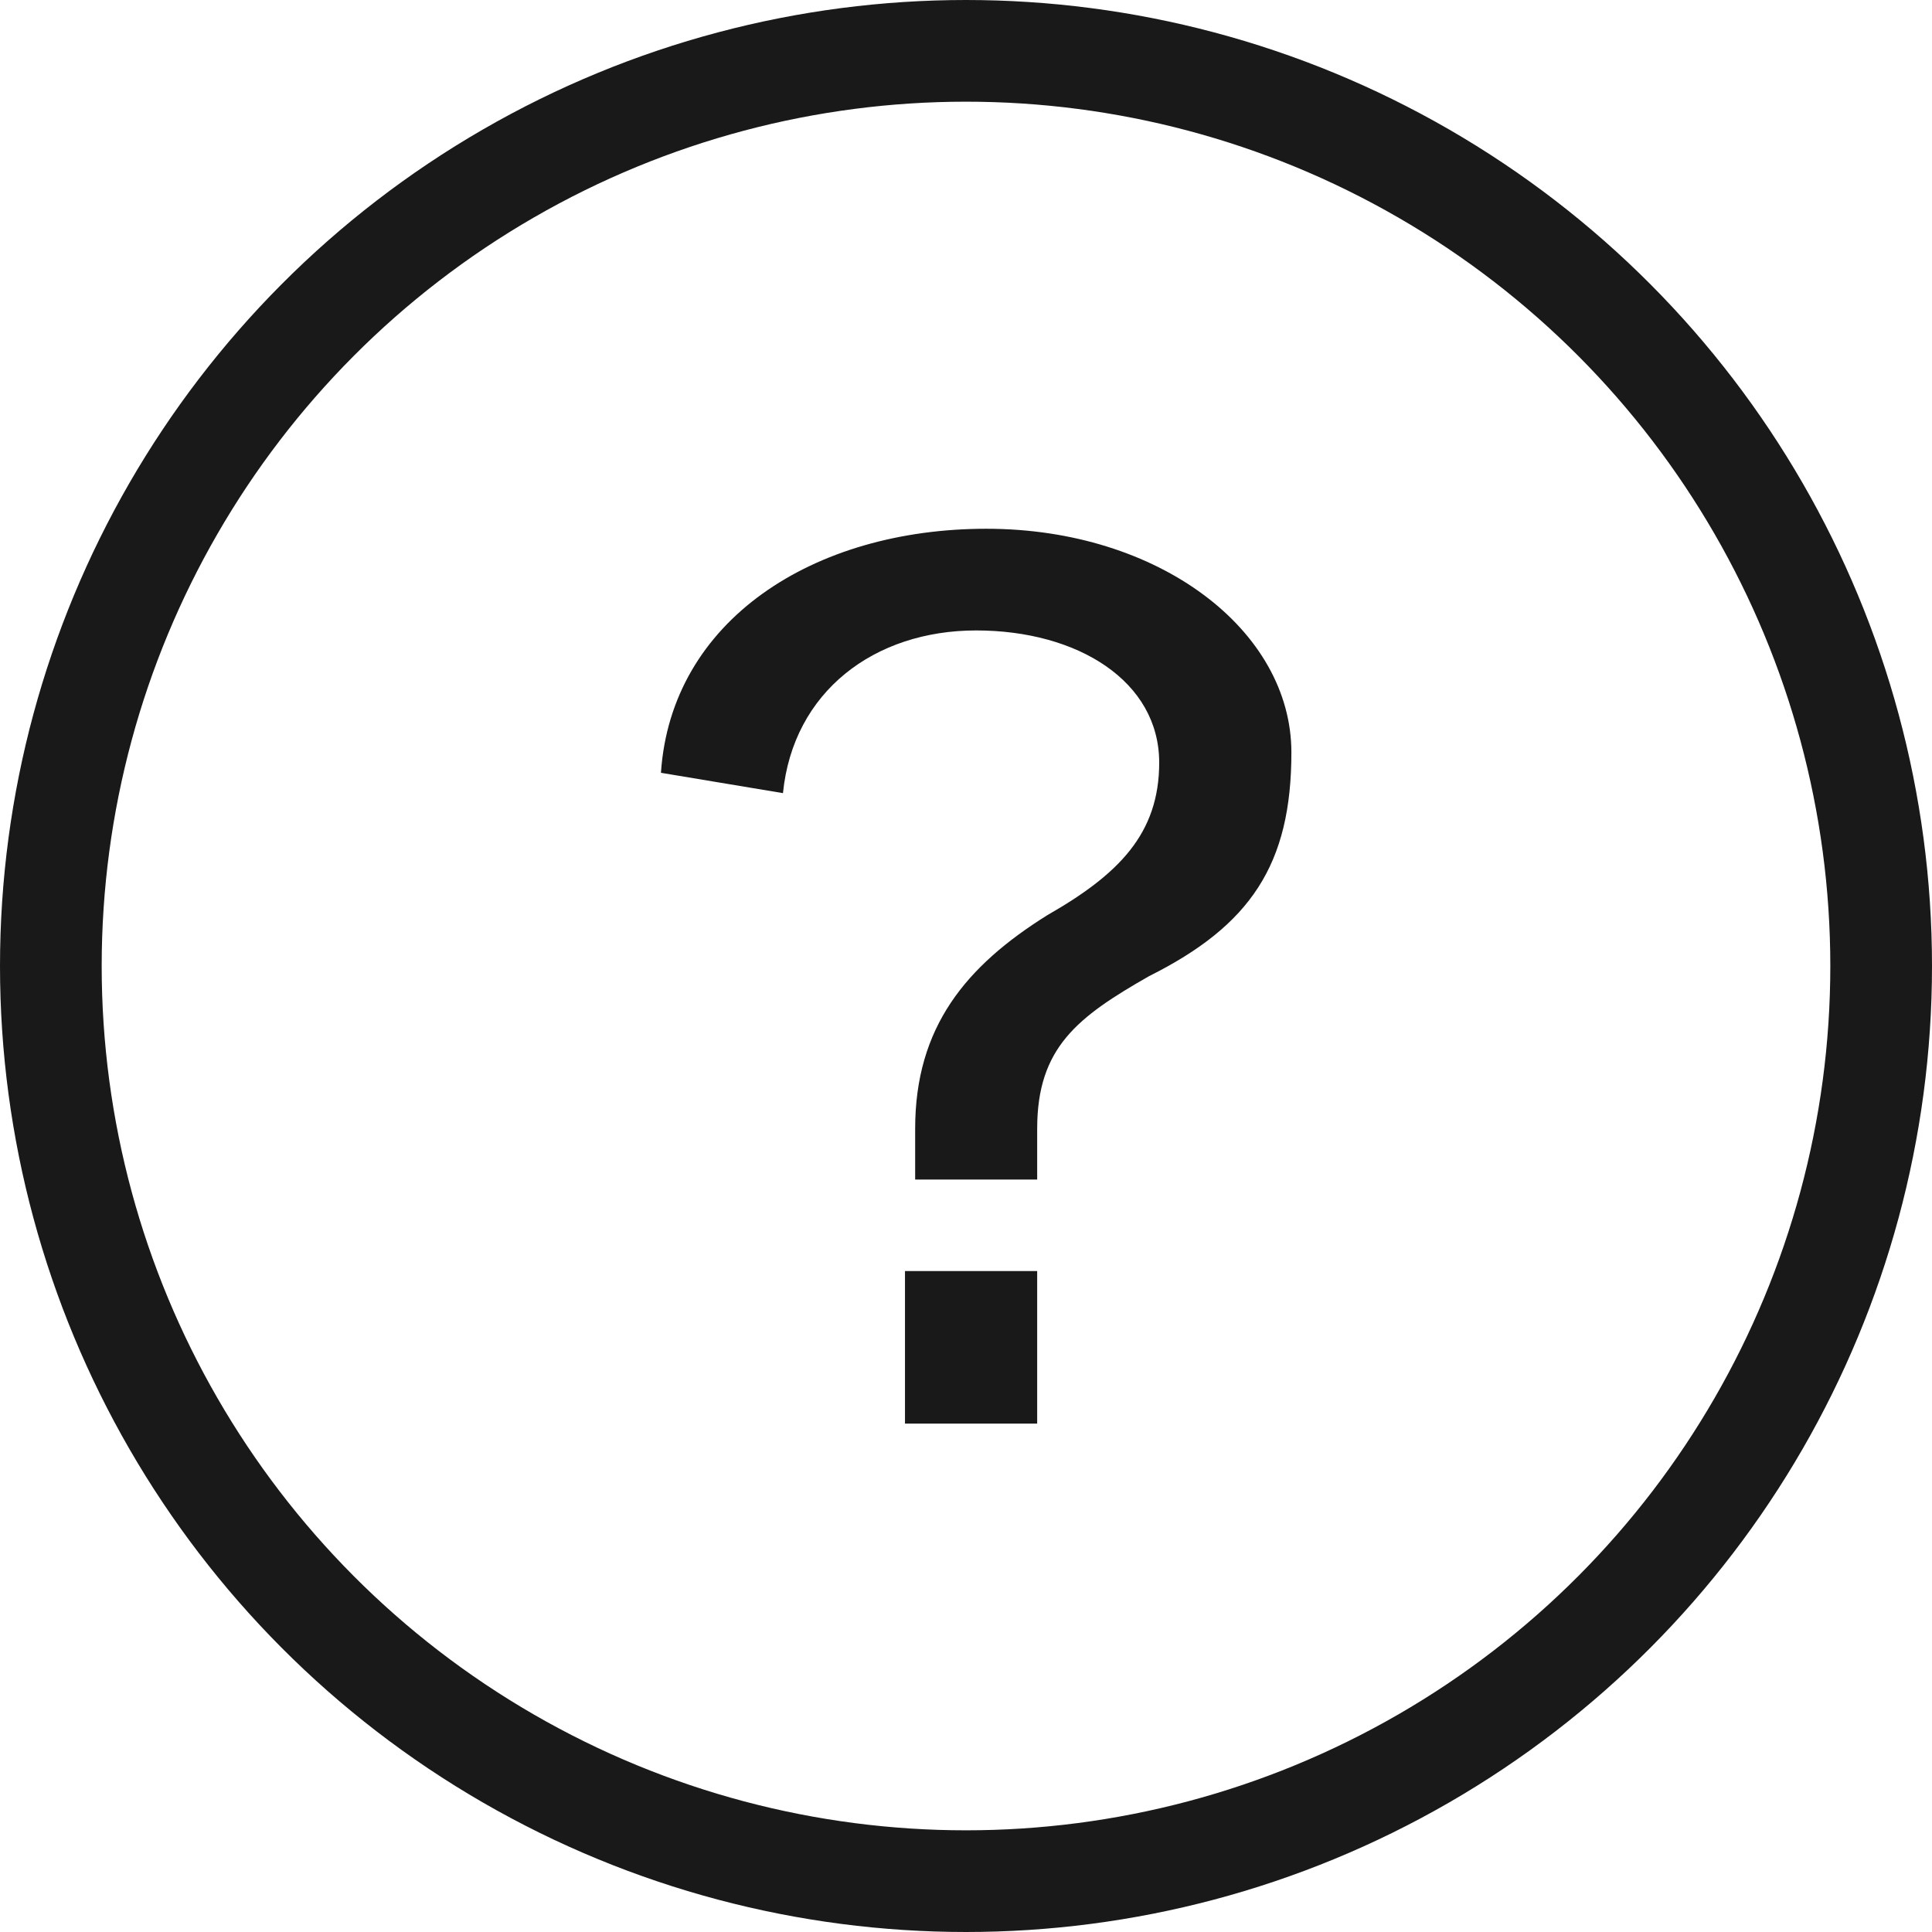
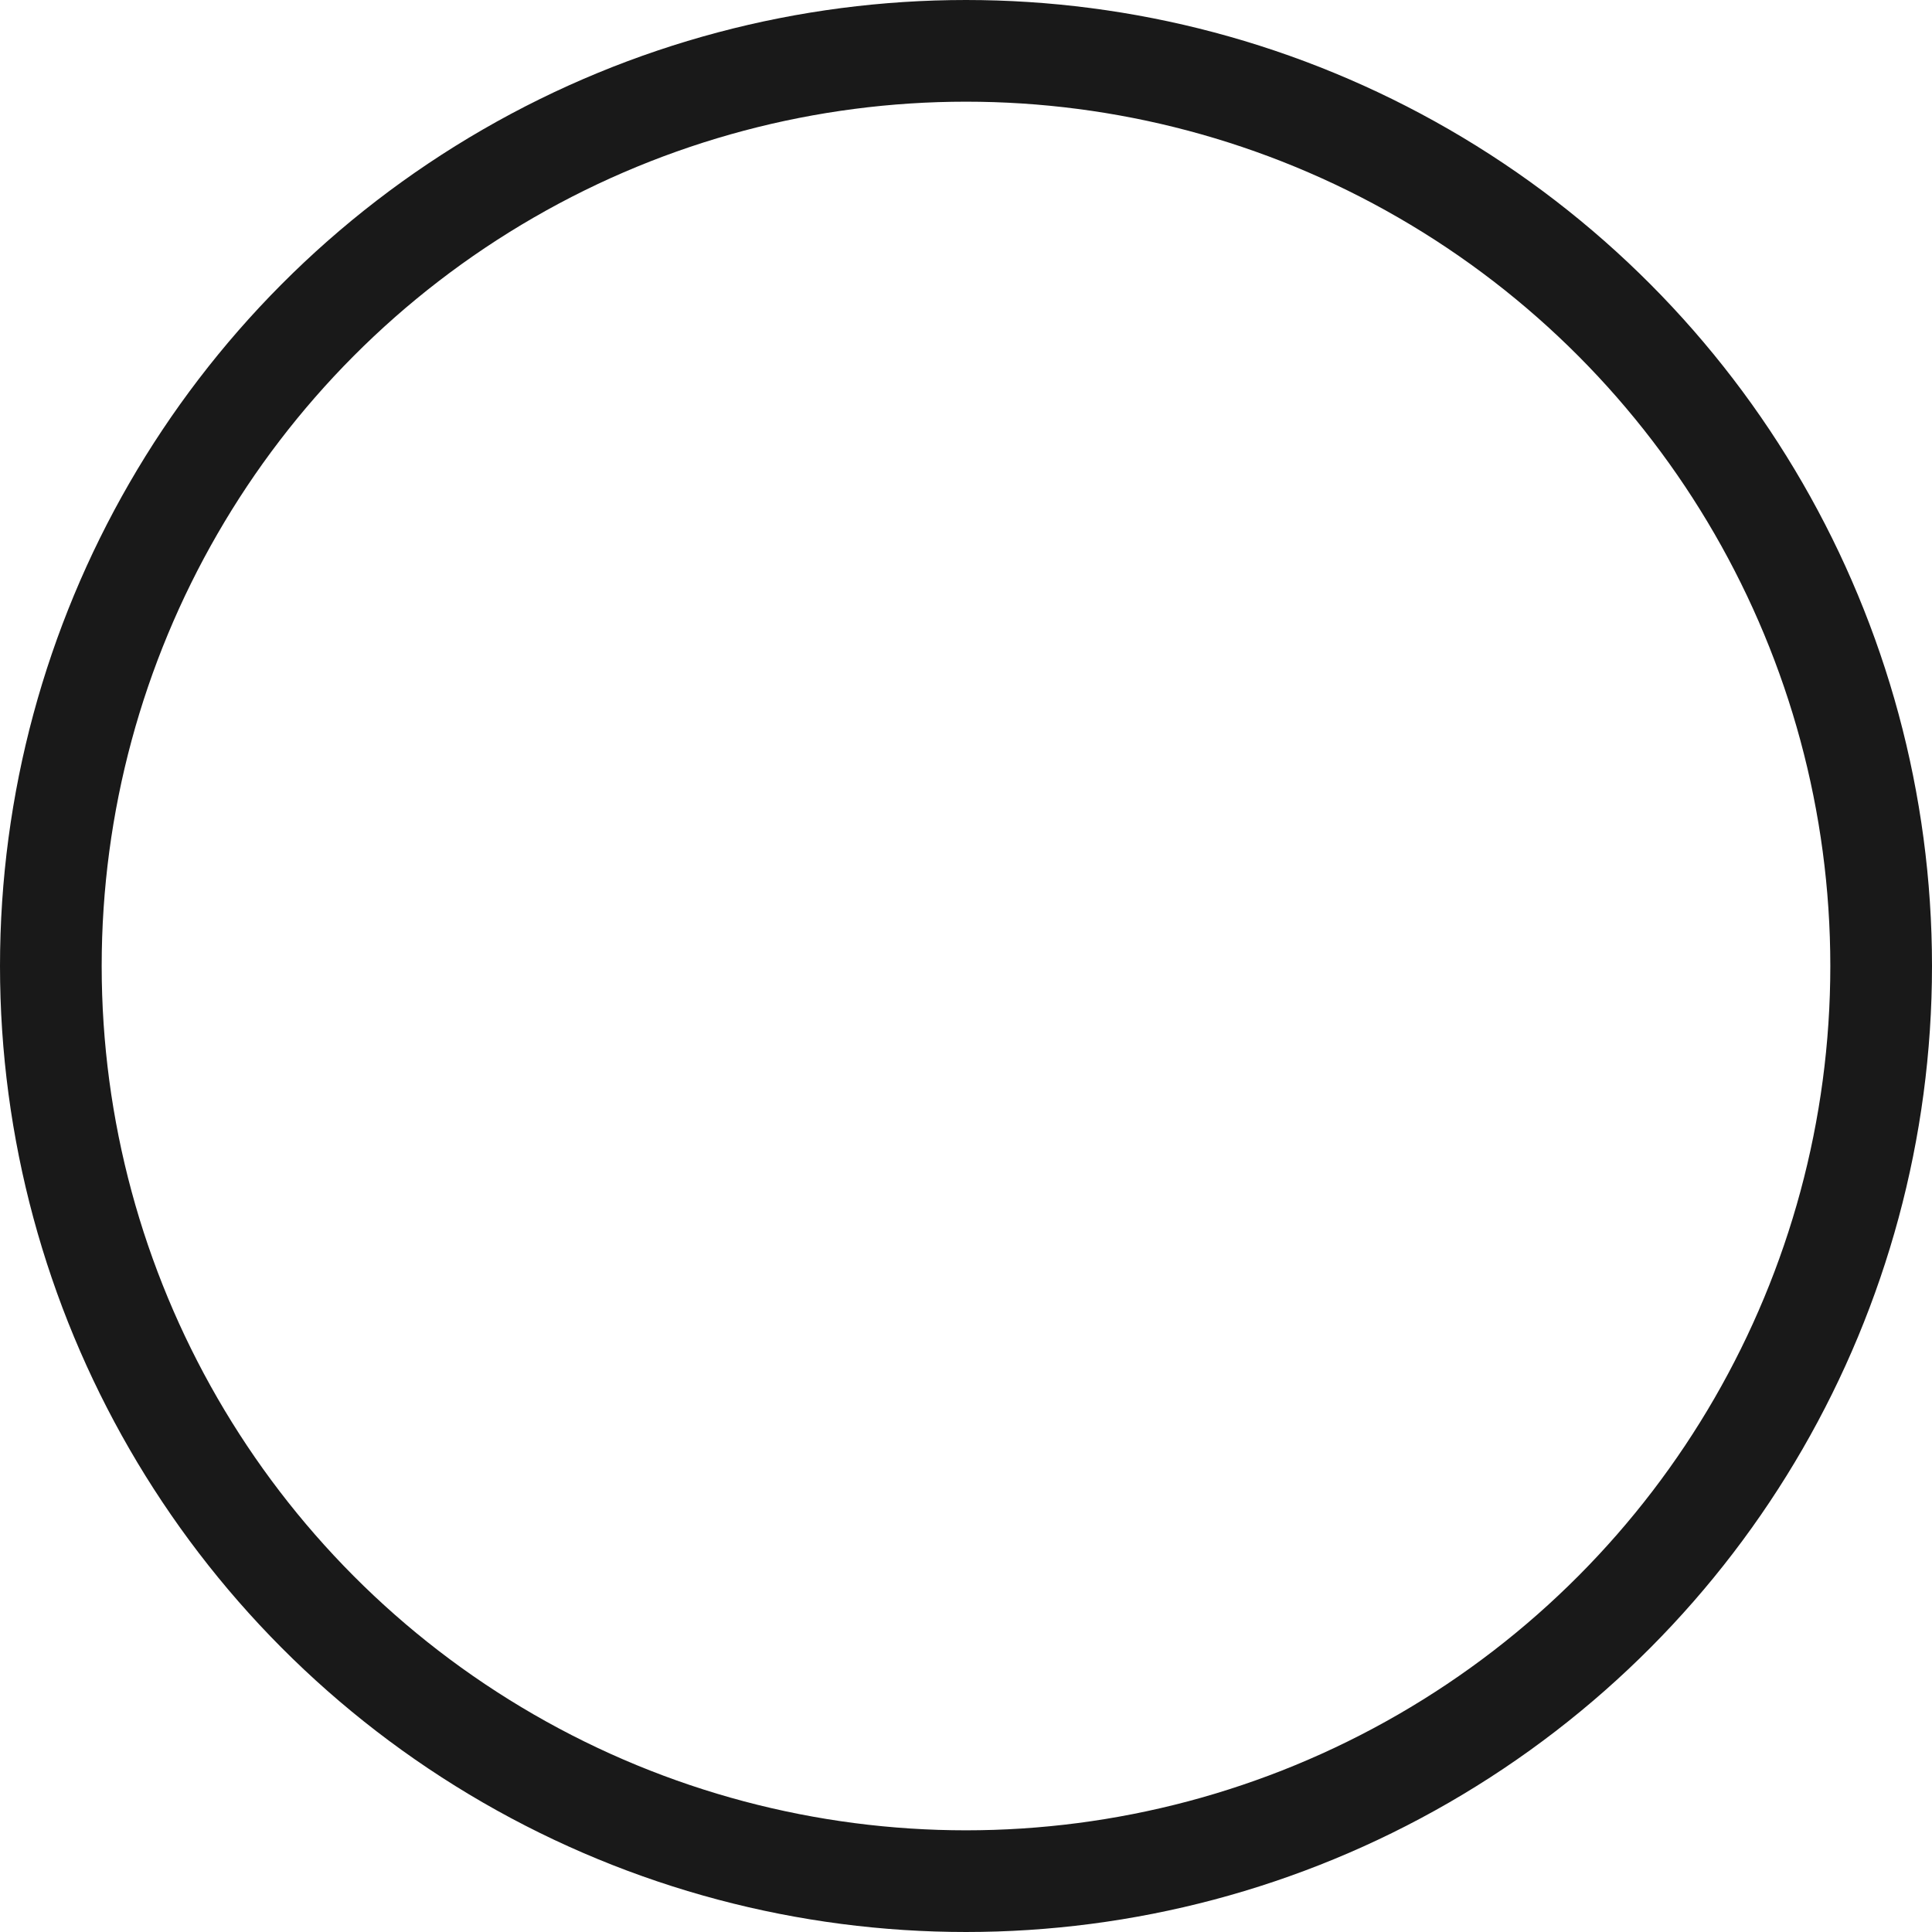
<svg xmlns="http://www.w3.org/2000/svg" version="1.1" id="レイヤー_1" x="0px" y="0px" width="19px" height="19px" viewBox="0 0 19 19" style="enable-background:new 0 0 19 19;" xml:space="preserve">
  <style type="text/css">
	.st0{fill:#191919;}
	.st1{fill:none;stroke:#191919;stroke-miterlimit:10;}
</style>
  <g>
-     <path class="st0" d="M9,11.7c0-0.2,0-0.5,0-0.6c0-1,0.5-1.6,1.3-2.1c0.7-0.4,1.1-0.8,1.1-1.5c0-0.8-0.8-1.3-1.8-1.3   c-1,0-1.8,0.6-1.9,1.6L6.5,7.6C6.6,6.1,8,5.2,9.7,5.2c1.7,0,3,1,3,2.2c0,1.1-0.4,1.7-1.4,2.2c-0.7,0.4-1.1,0.7-1.1,1.5v0   c0,0.1,0,0.4,0,0.5H9z M8.9,14v-1.5h1.3V14H8.9z" />
-   </g>
+     </g>
  <circle class="st1" cx="9.5" cy="9.5" r="9" />
</svg>